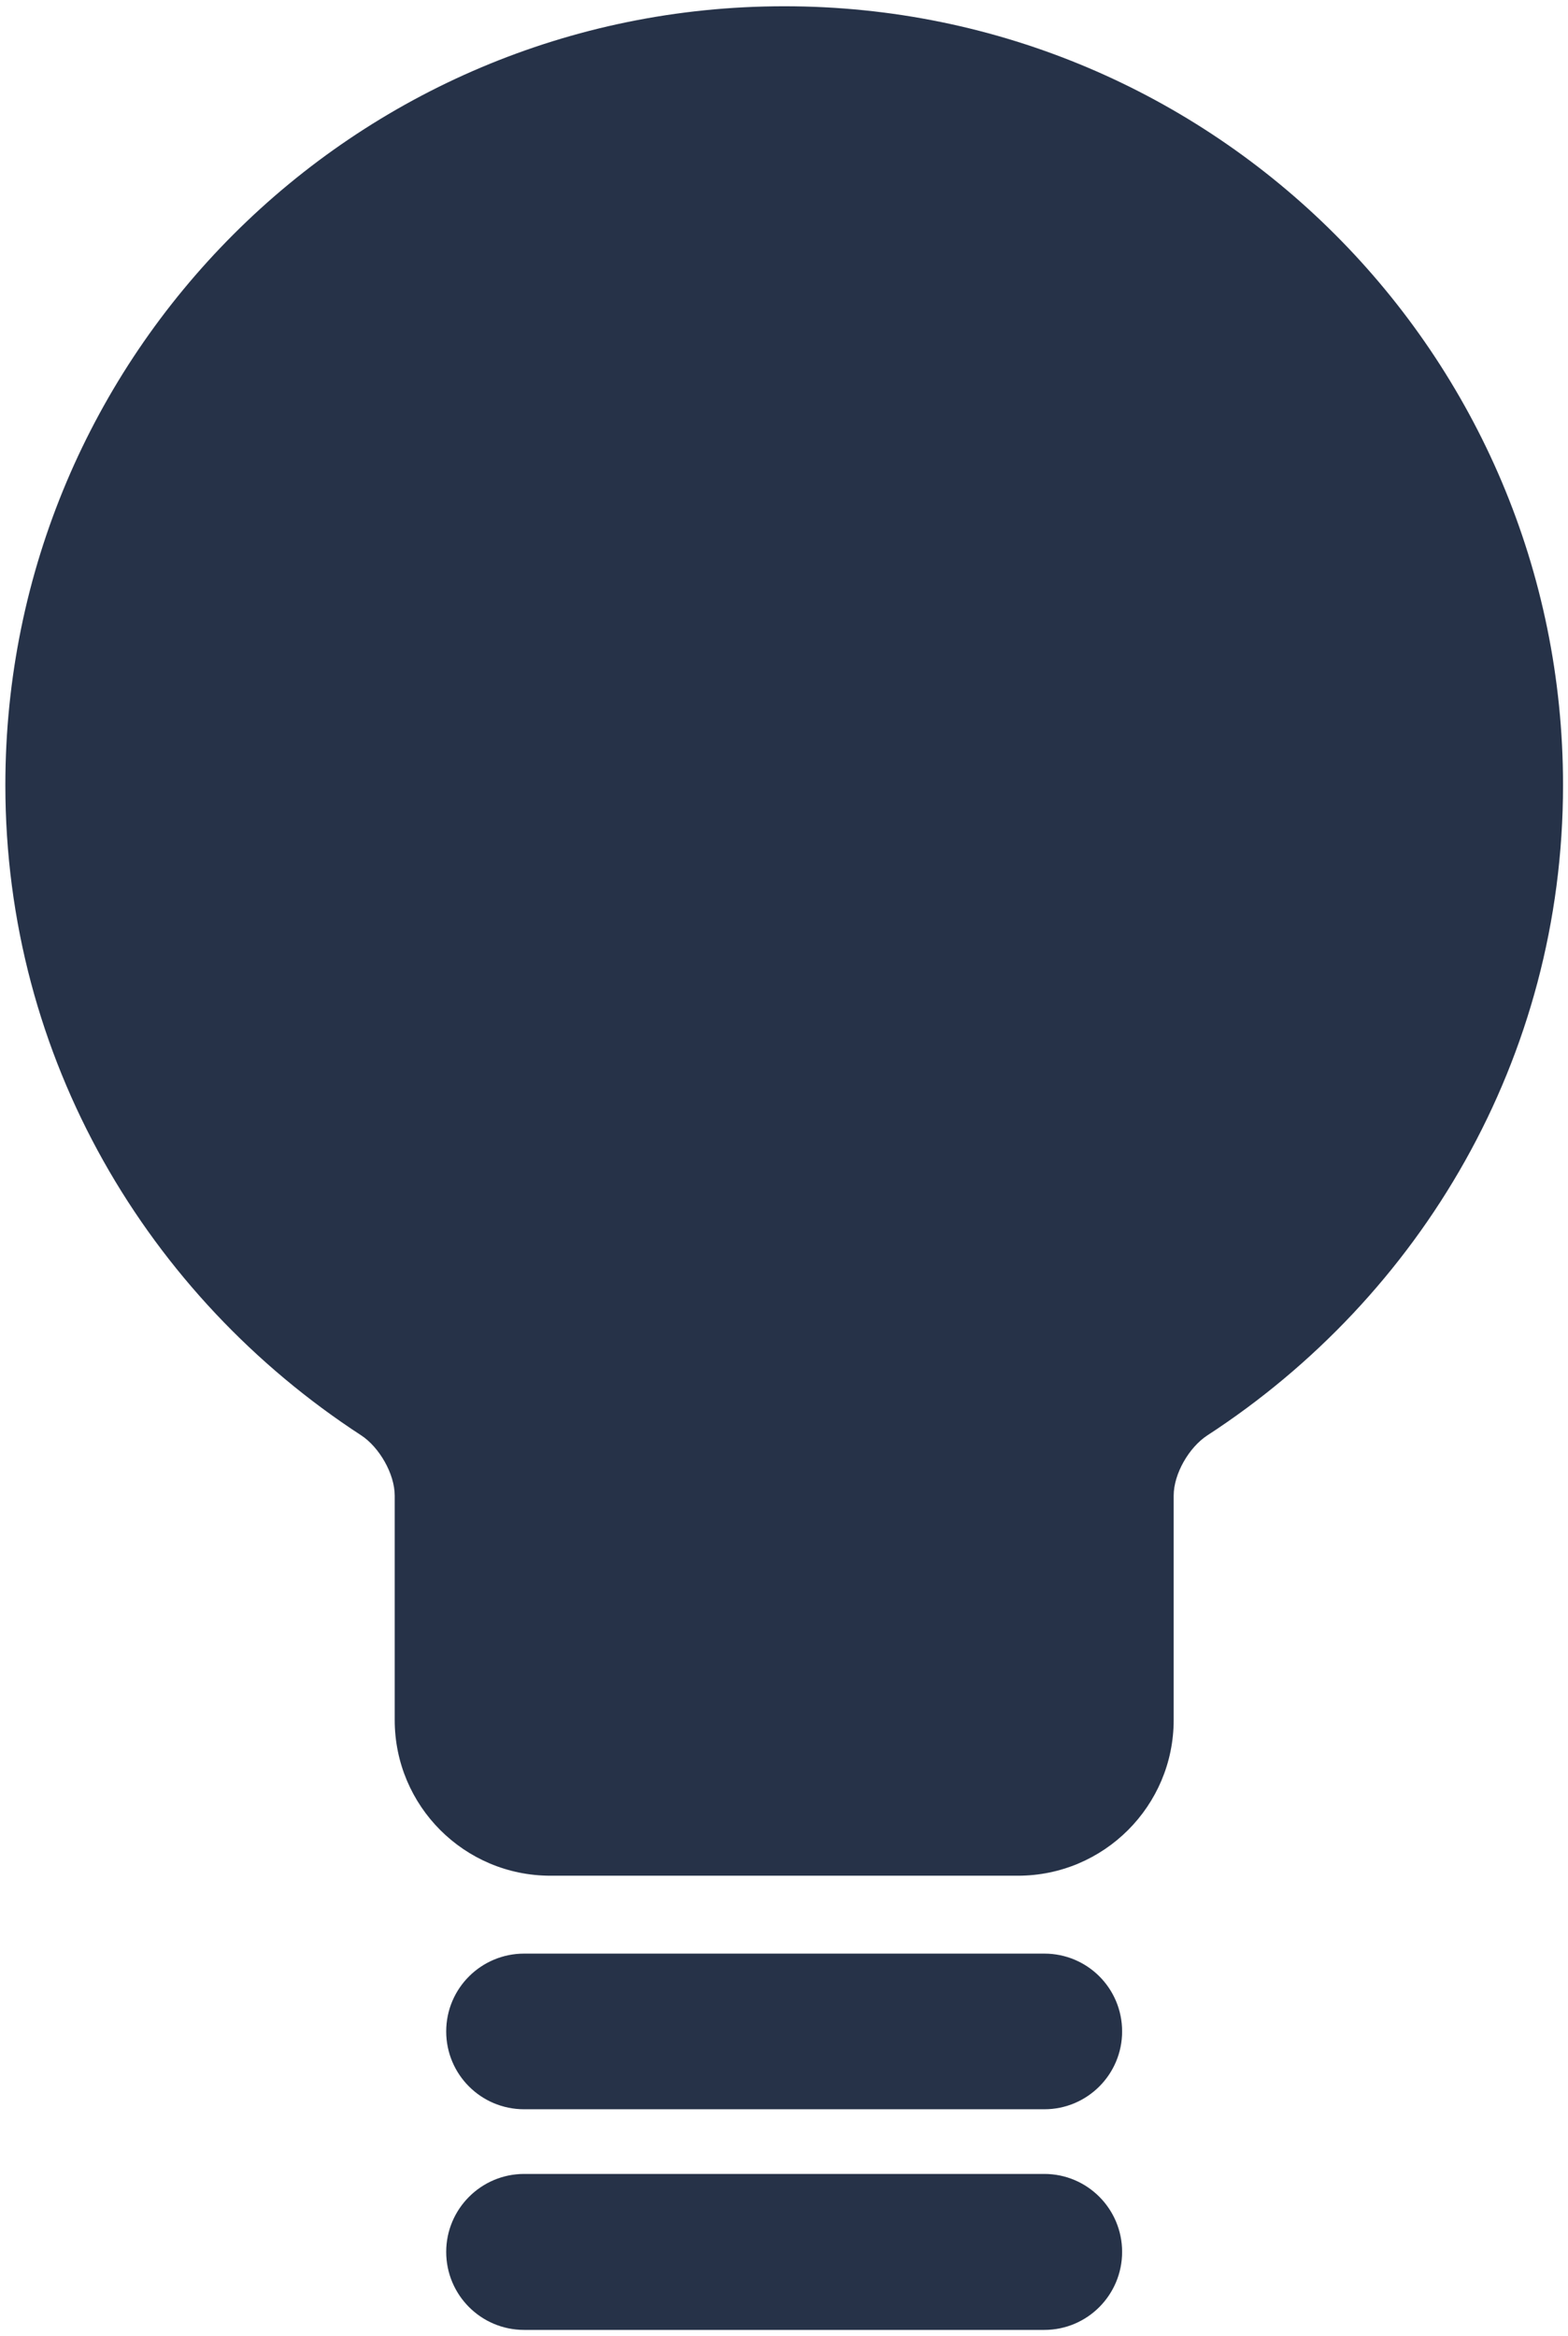
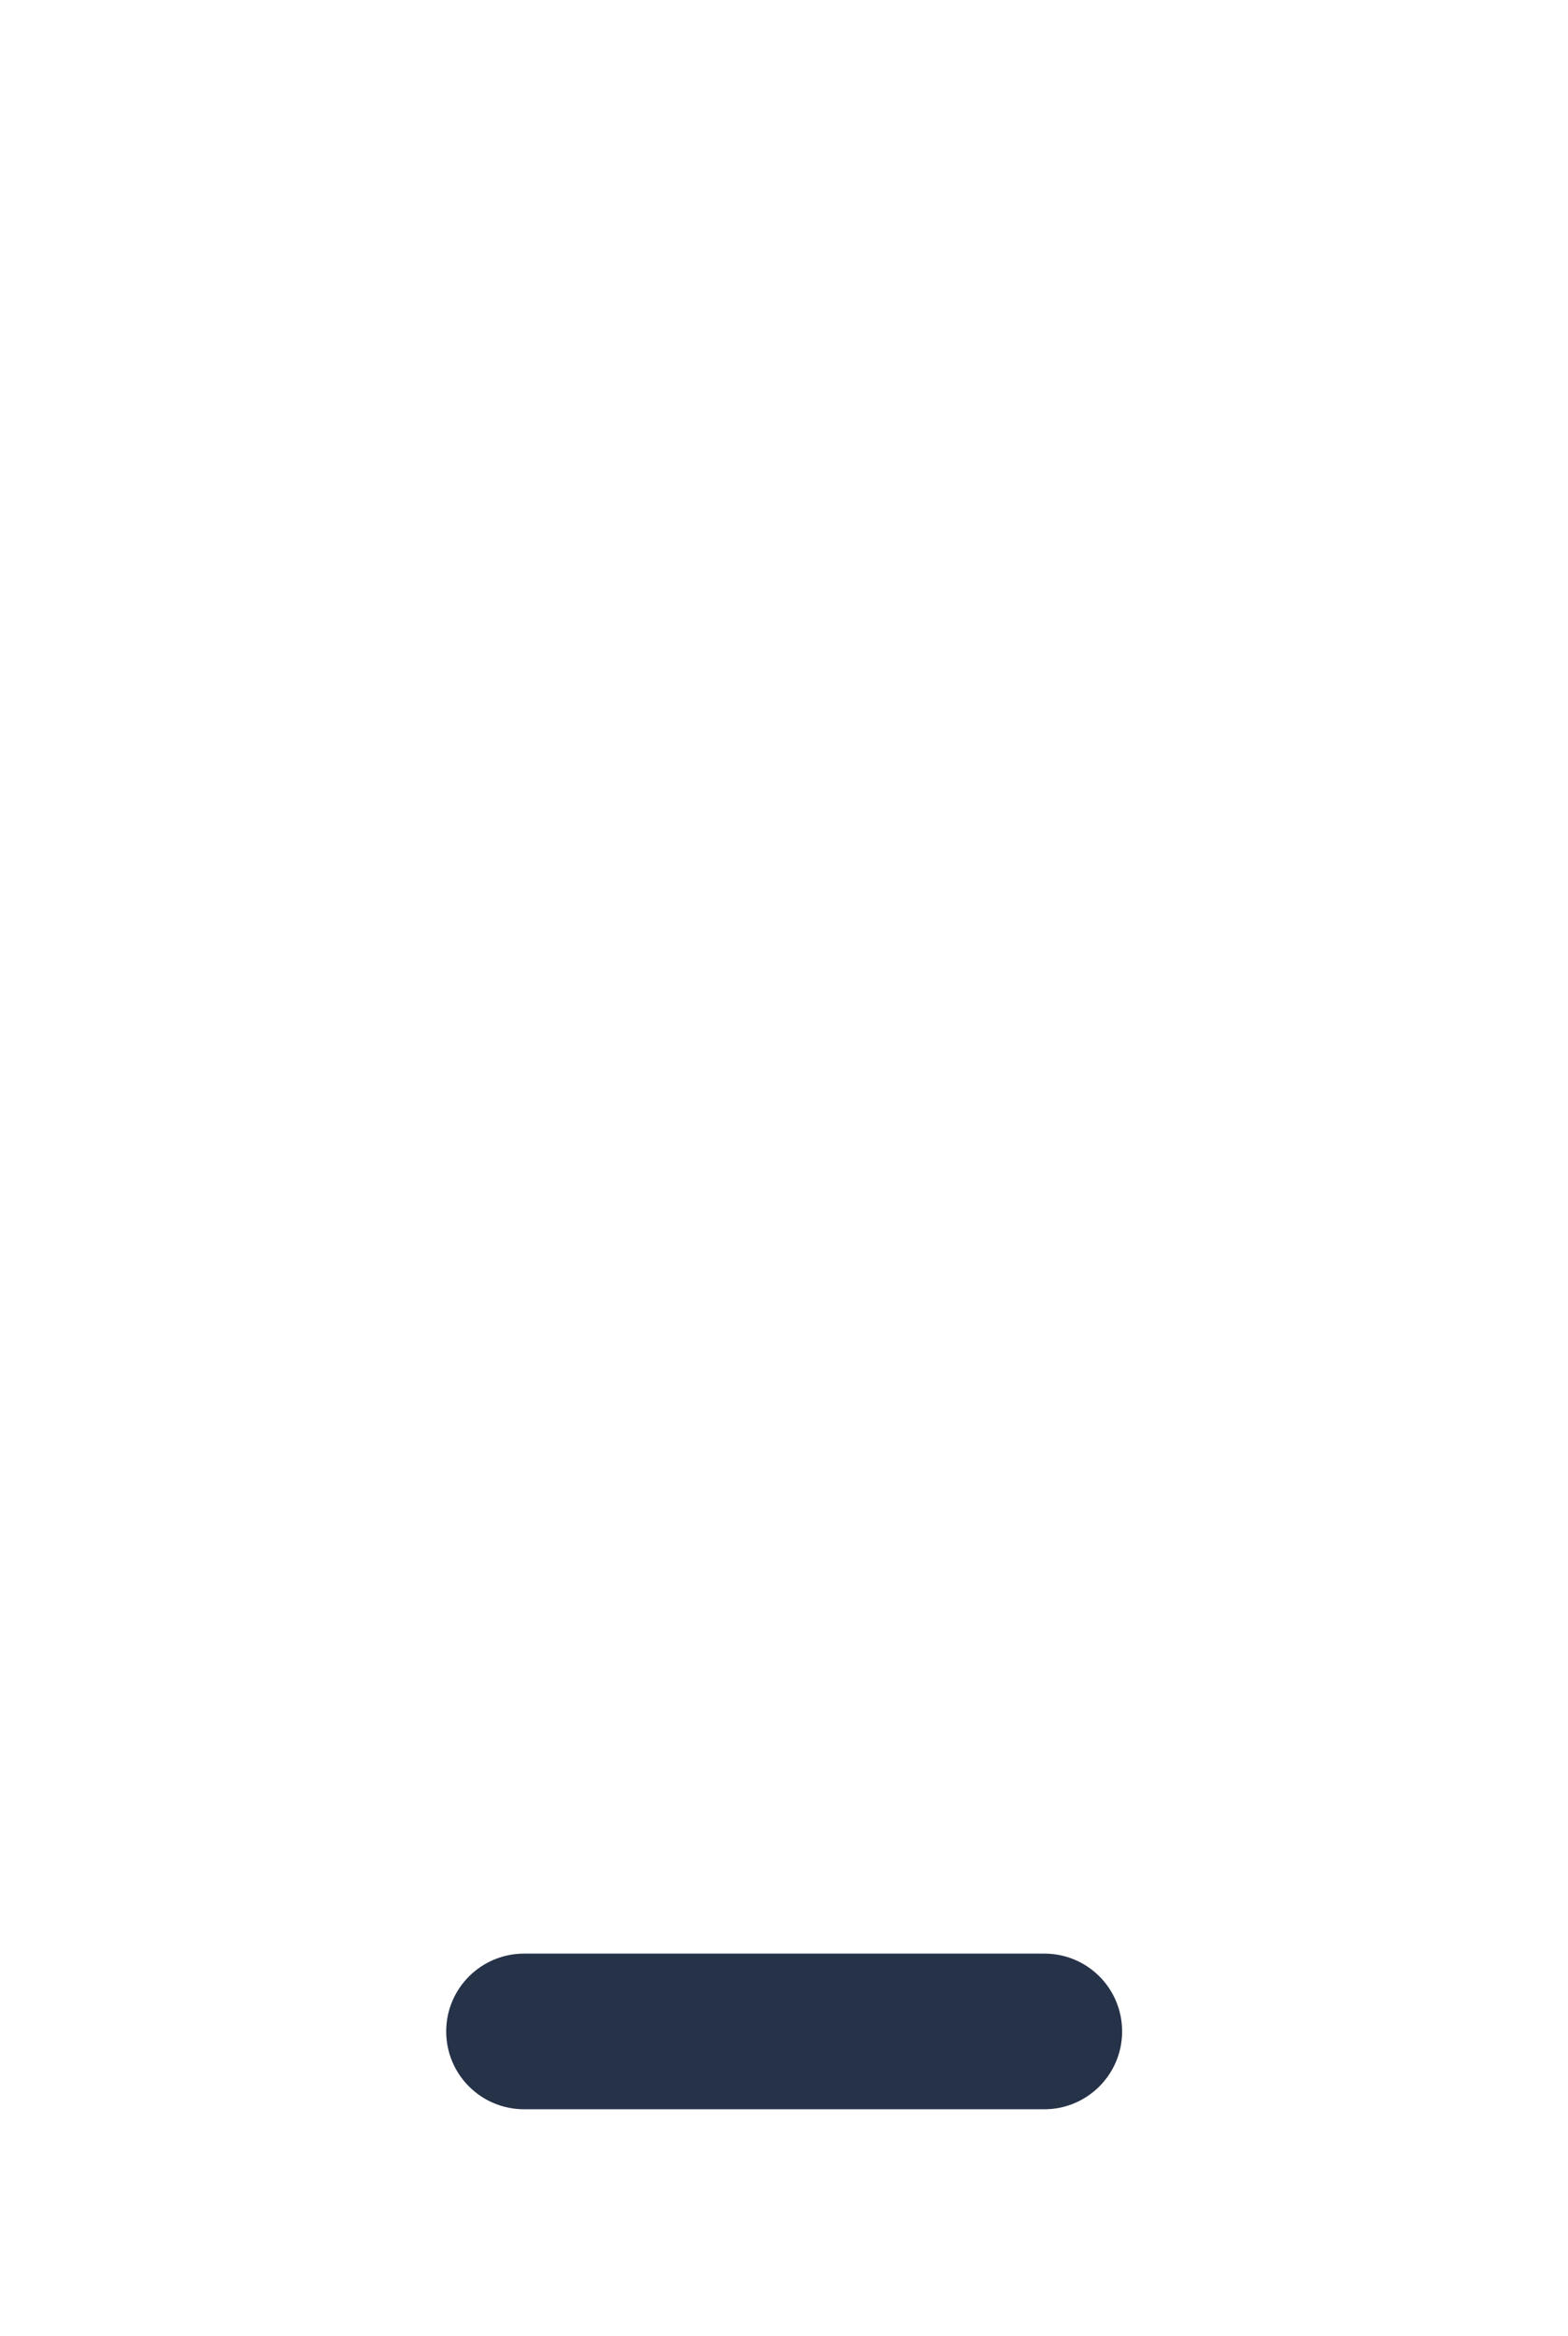
<svg xmlns="http://www.w3.org/2000/svg" width="243px" height="362px" viewBox="0 0 243 362" version="1.1">
  <path d="M81.23 326.84l80.61 0c6.67 0 12.06-5.41 12.06-12.06c0-6.69-5.39-12.06-12.06-12.06l-80.61 0c-6.66 0-12.08 5.38-12.08 12.06c0 6.66 5.39 12.06 12.08 12.06l0 0Z" fill="rgb(38,50,72)" />
-   <path d="M81.23 361.03l80.61 0c6.67 0 12.06-5.42 12.06-12.09c0-6.66-5.39-12.08-12.06-12.08l-80.61 0c-6.66 0-12.08 5.42-12.08 12.08c0 6.67 5.39 12.09 12.08 12.09l0 0Z" fill="rgb(38,50,72)" />
-   <path d="M121.55 0.97c-66.69 0-120.72 54.03-120.72 120.69c0 42.38 22.08 79.22 55.14 100.75c2.81 1.84 5.2 5.97 5.2 9.34l0 34.77c0 13.33 10.8 24.13 24.14 24.13l72.44 0c13.31 0 24.14-10.8 24.14-24.13l0-34.77c0-3.38 2.39-7.5 5.23-9.34c33.03-21.5 55.11-58.38 55.11-100.75c0-66.66-54.02-120.69-120.69-120.69l0 0Z" fill="rgb(38,50,72)" />
</svg>